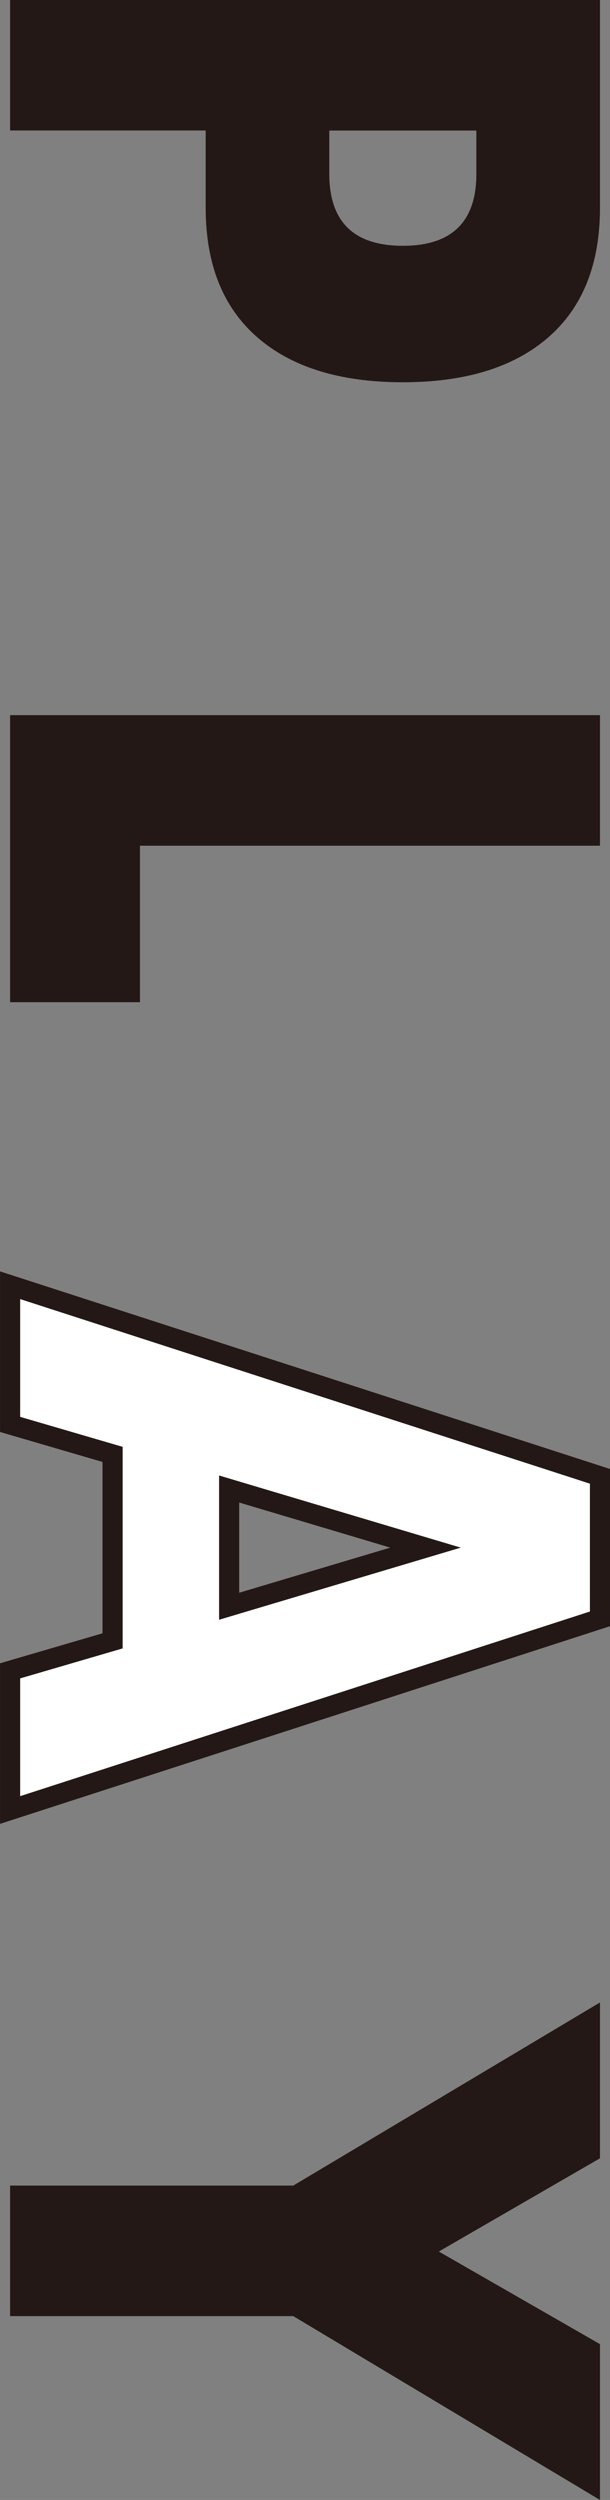
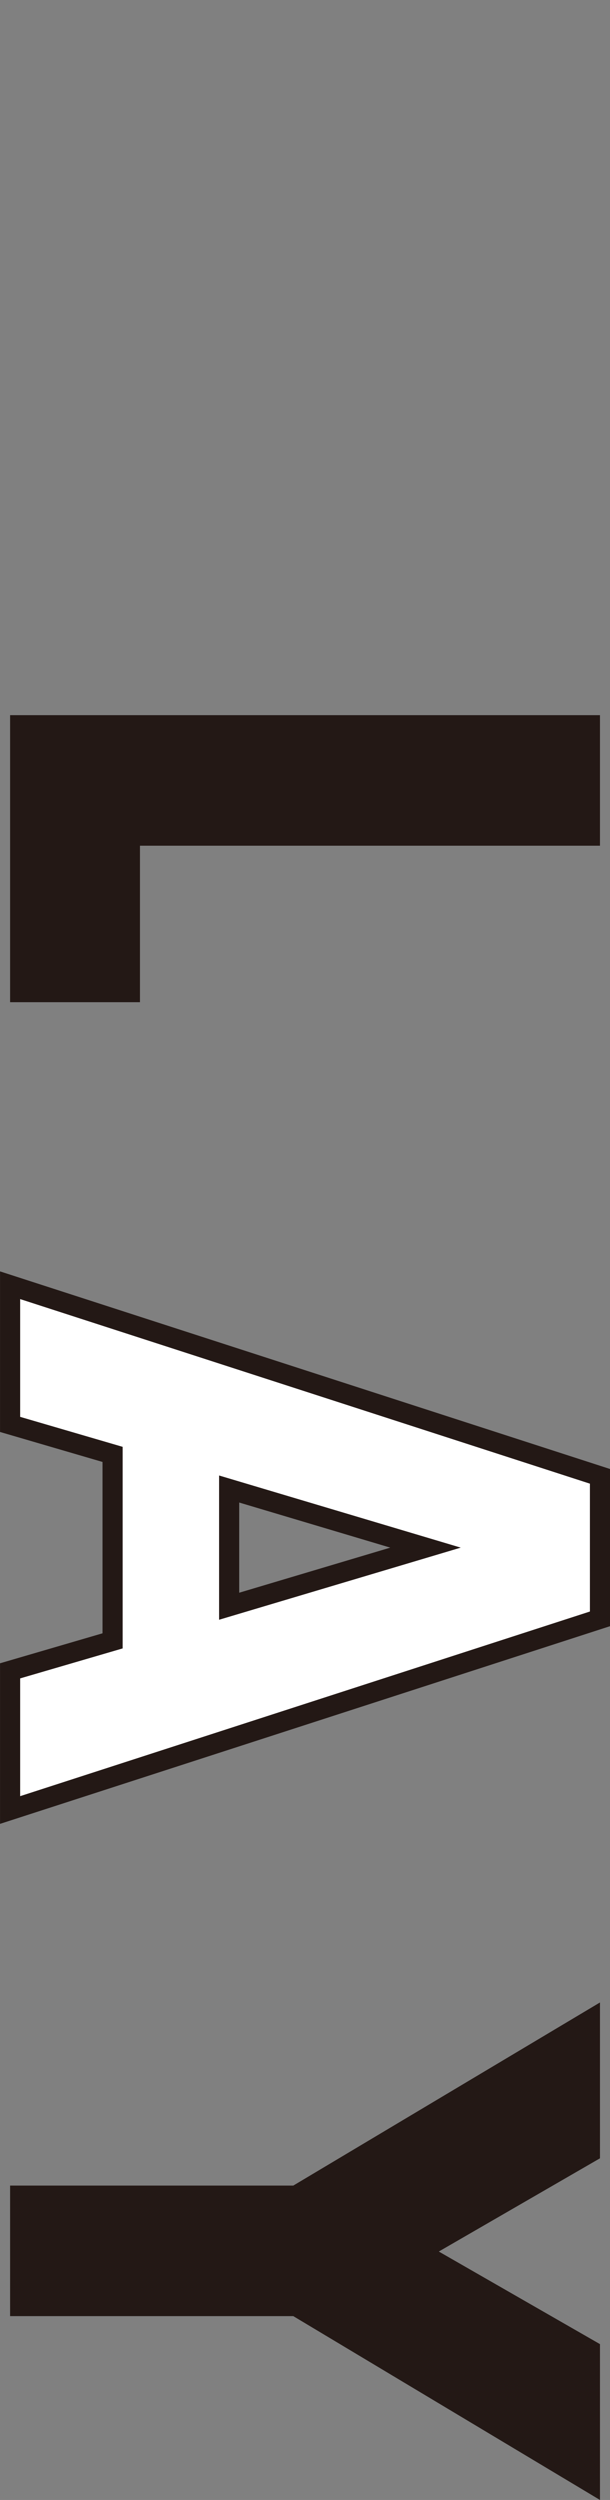
<svg xmlns="http://www.w3.org/2000/svg" id="_レイヤー_2" data-name="レイヤー_2" viewBox="0 0 85.77 351">
  <rect x="0" y="0" width="85.77" height="351" fill="#808080" stroke="none" />
  <defs>
    <style>
      .cls-1 {
        fill: #231815;
      }

      .cls-2 {
        fill: #fff;
        stroke: #231815;
        stroke-miterlimit: 10;
        stroke-width: 2.83px;
      }
    </style>
  </defs>
  <g id="_レイヤー_1-2" data-name="レイヤー_1">
    <g>
-       <path class="cls-1" d="M1.42,18.33V0h82.94v29.17c0,7.92-2.42,13.98-7.26,18.19-4.84,4.21-11.66,6.31-20.46,6.31s-15.62-2.1-20.46-6.31c-4.84-4.21-7.26-10.27-7.26-18.19v-10.85H1.42ZM46.3,18.33v6.08c0,6.73,3.45,10.1,10.34,10.1s10.34-3.37,10.34-10.1v-6.08h-20.68Z" />
      <path class="cls-1" d="M84.36,118.74H19.68v21.97H1.42v-40.3h82.94v18.33Z" />
      <path class="cls-2" d="M15.83,230.38v-26.18l-14.41-4.21v-19.54l82.94,26.83v20.01L1.42,254.13v-19.54l14.41-4.21ZM32.22,225.52l27.61-8.23-27.61-8.23v16.46Z" />
      <path class="cls-1" d="M41.24,306.86l43.12-25.71v21.88l-22.66,13.09,22.66,13v21.88l-43.12-25.81H1.42v-18.33h39.82Z" />
    </g>
  </g>
</svg>